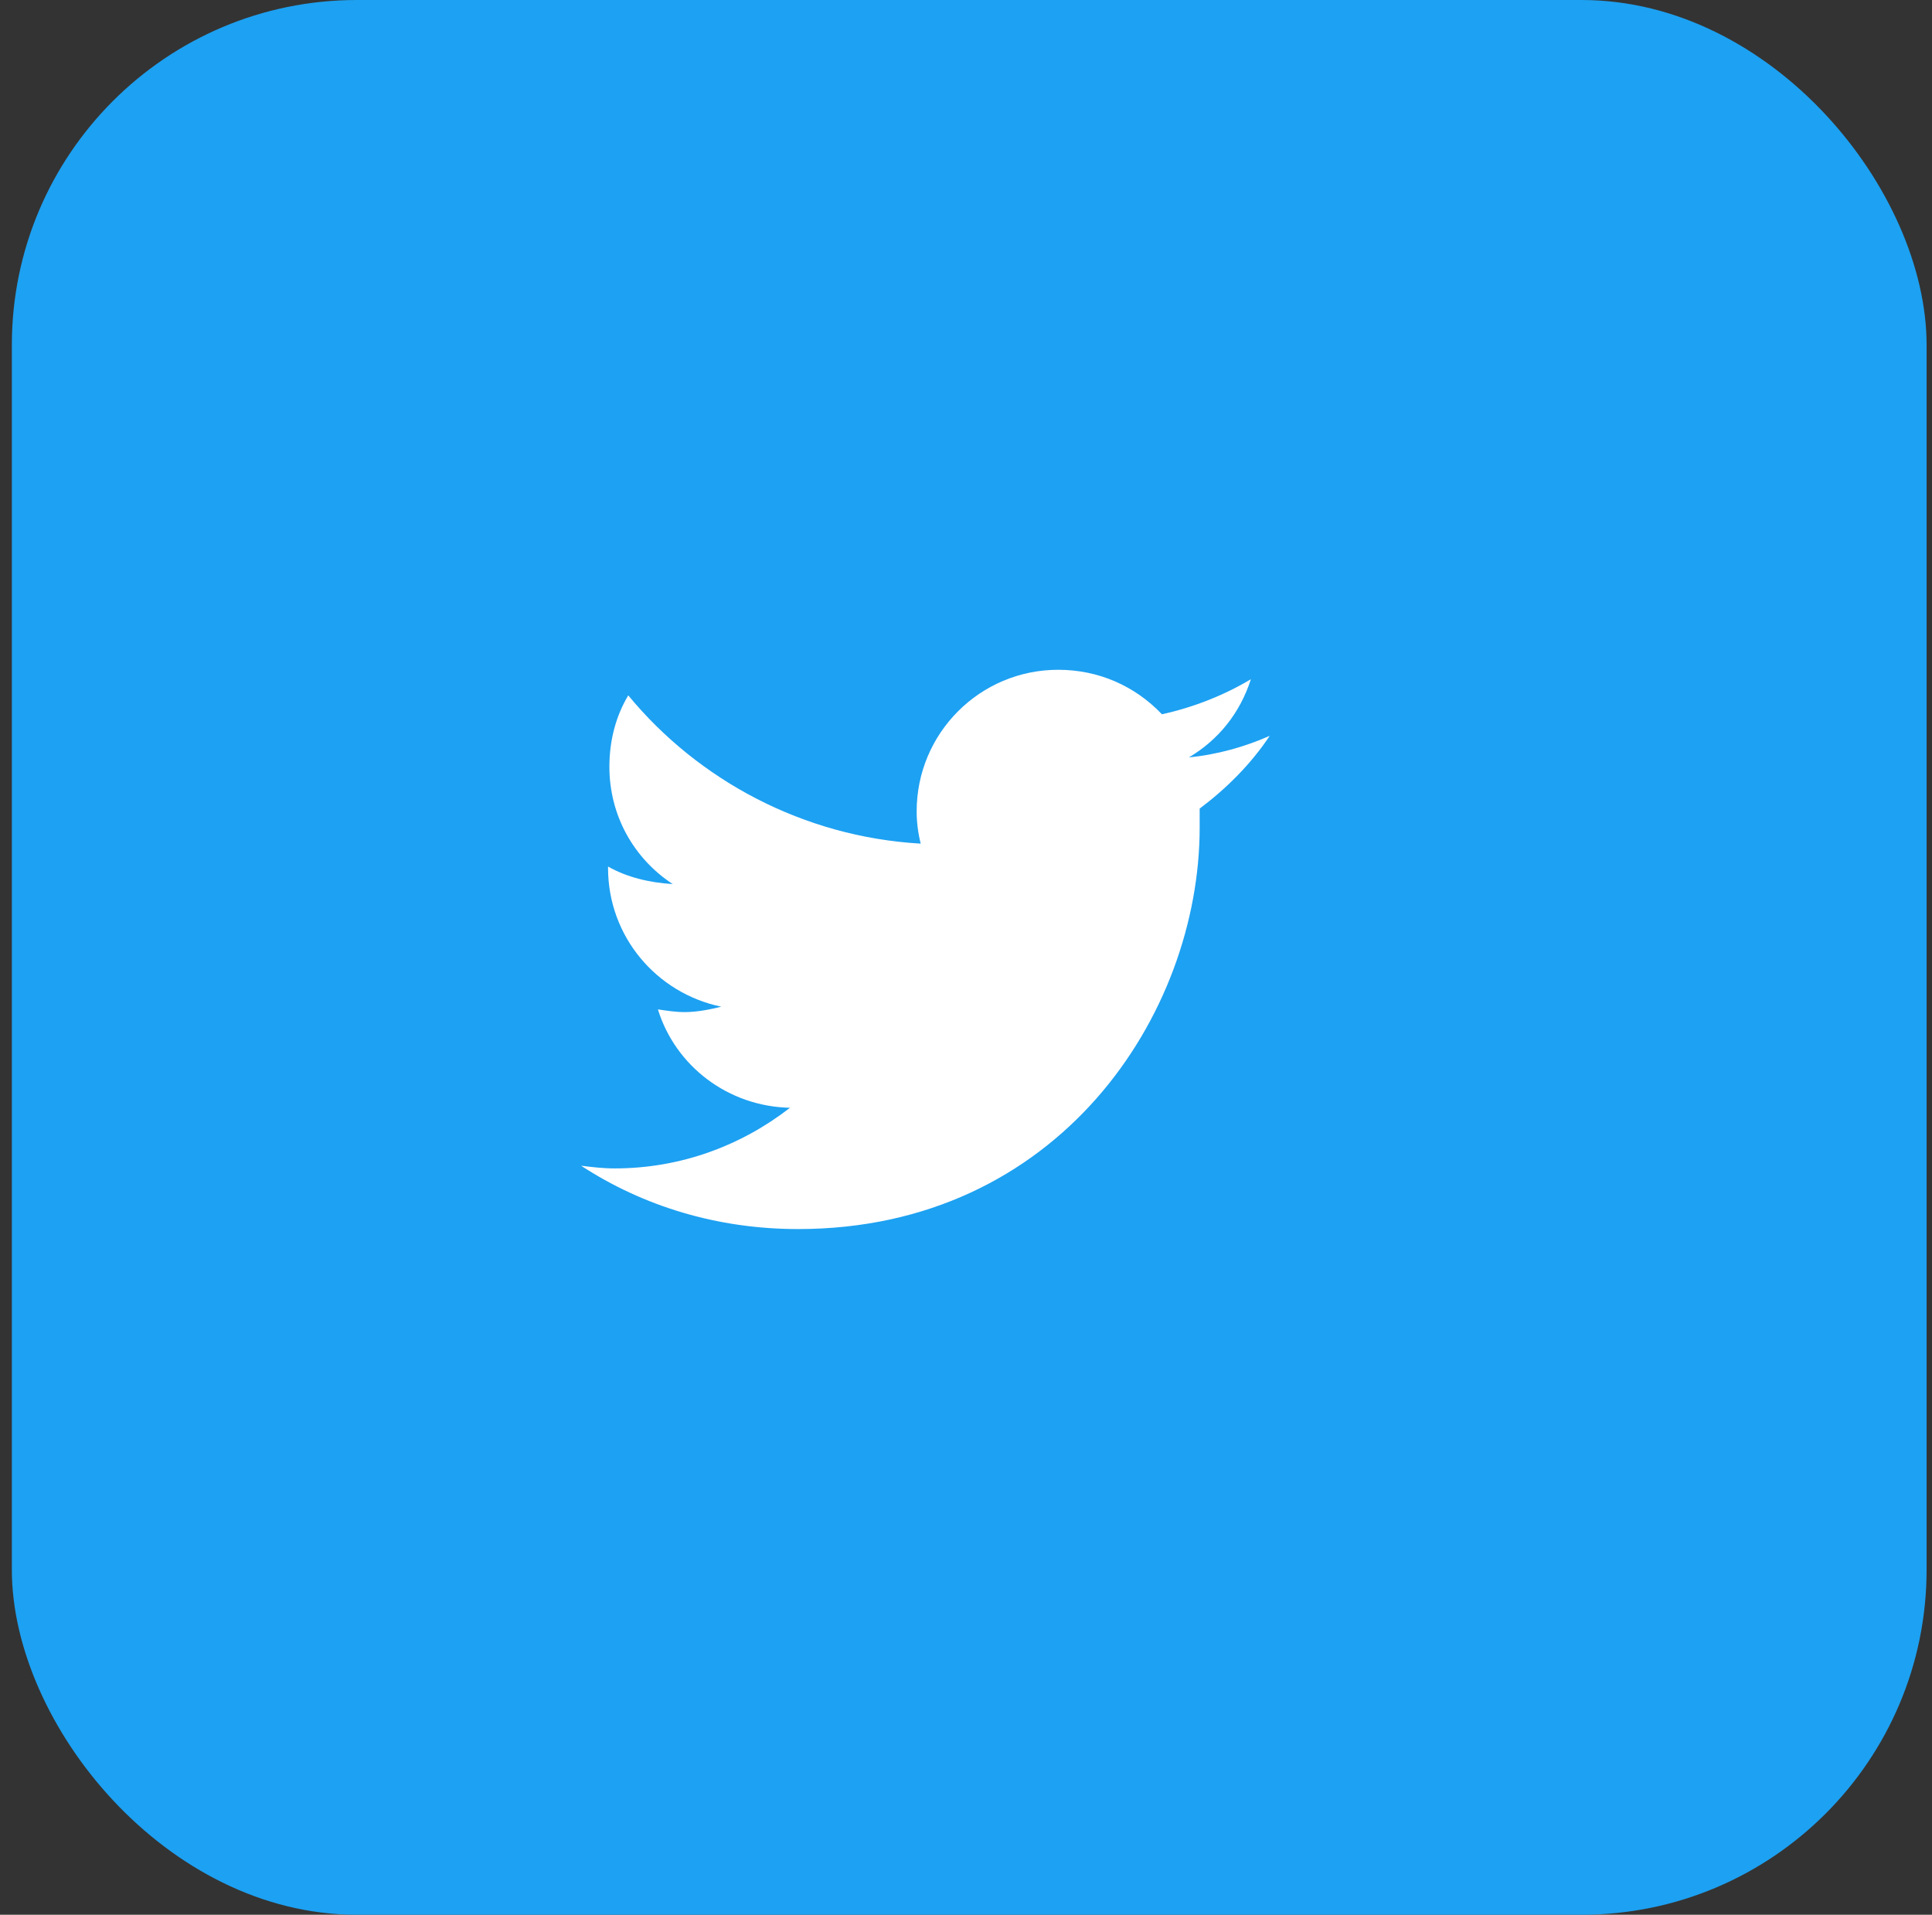
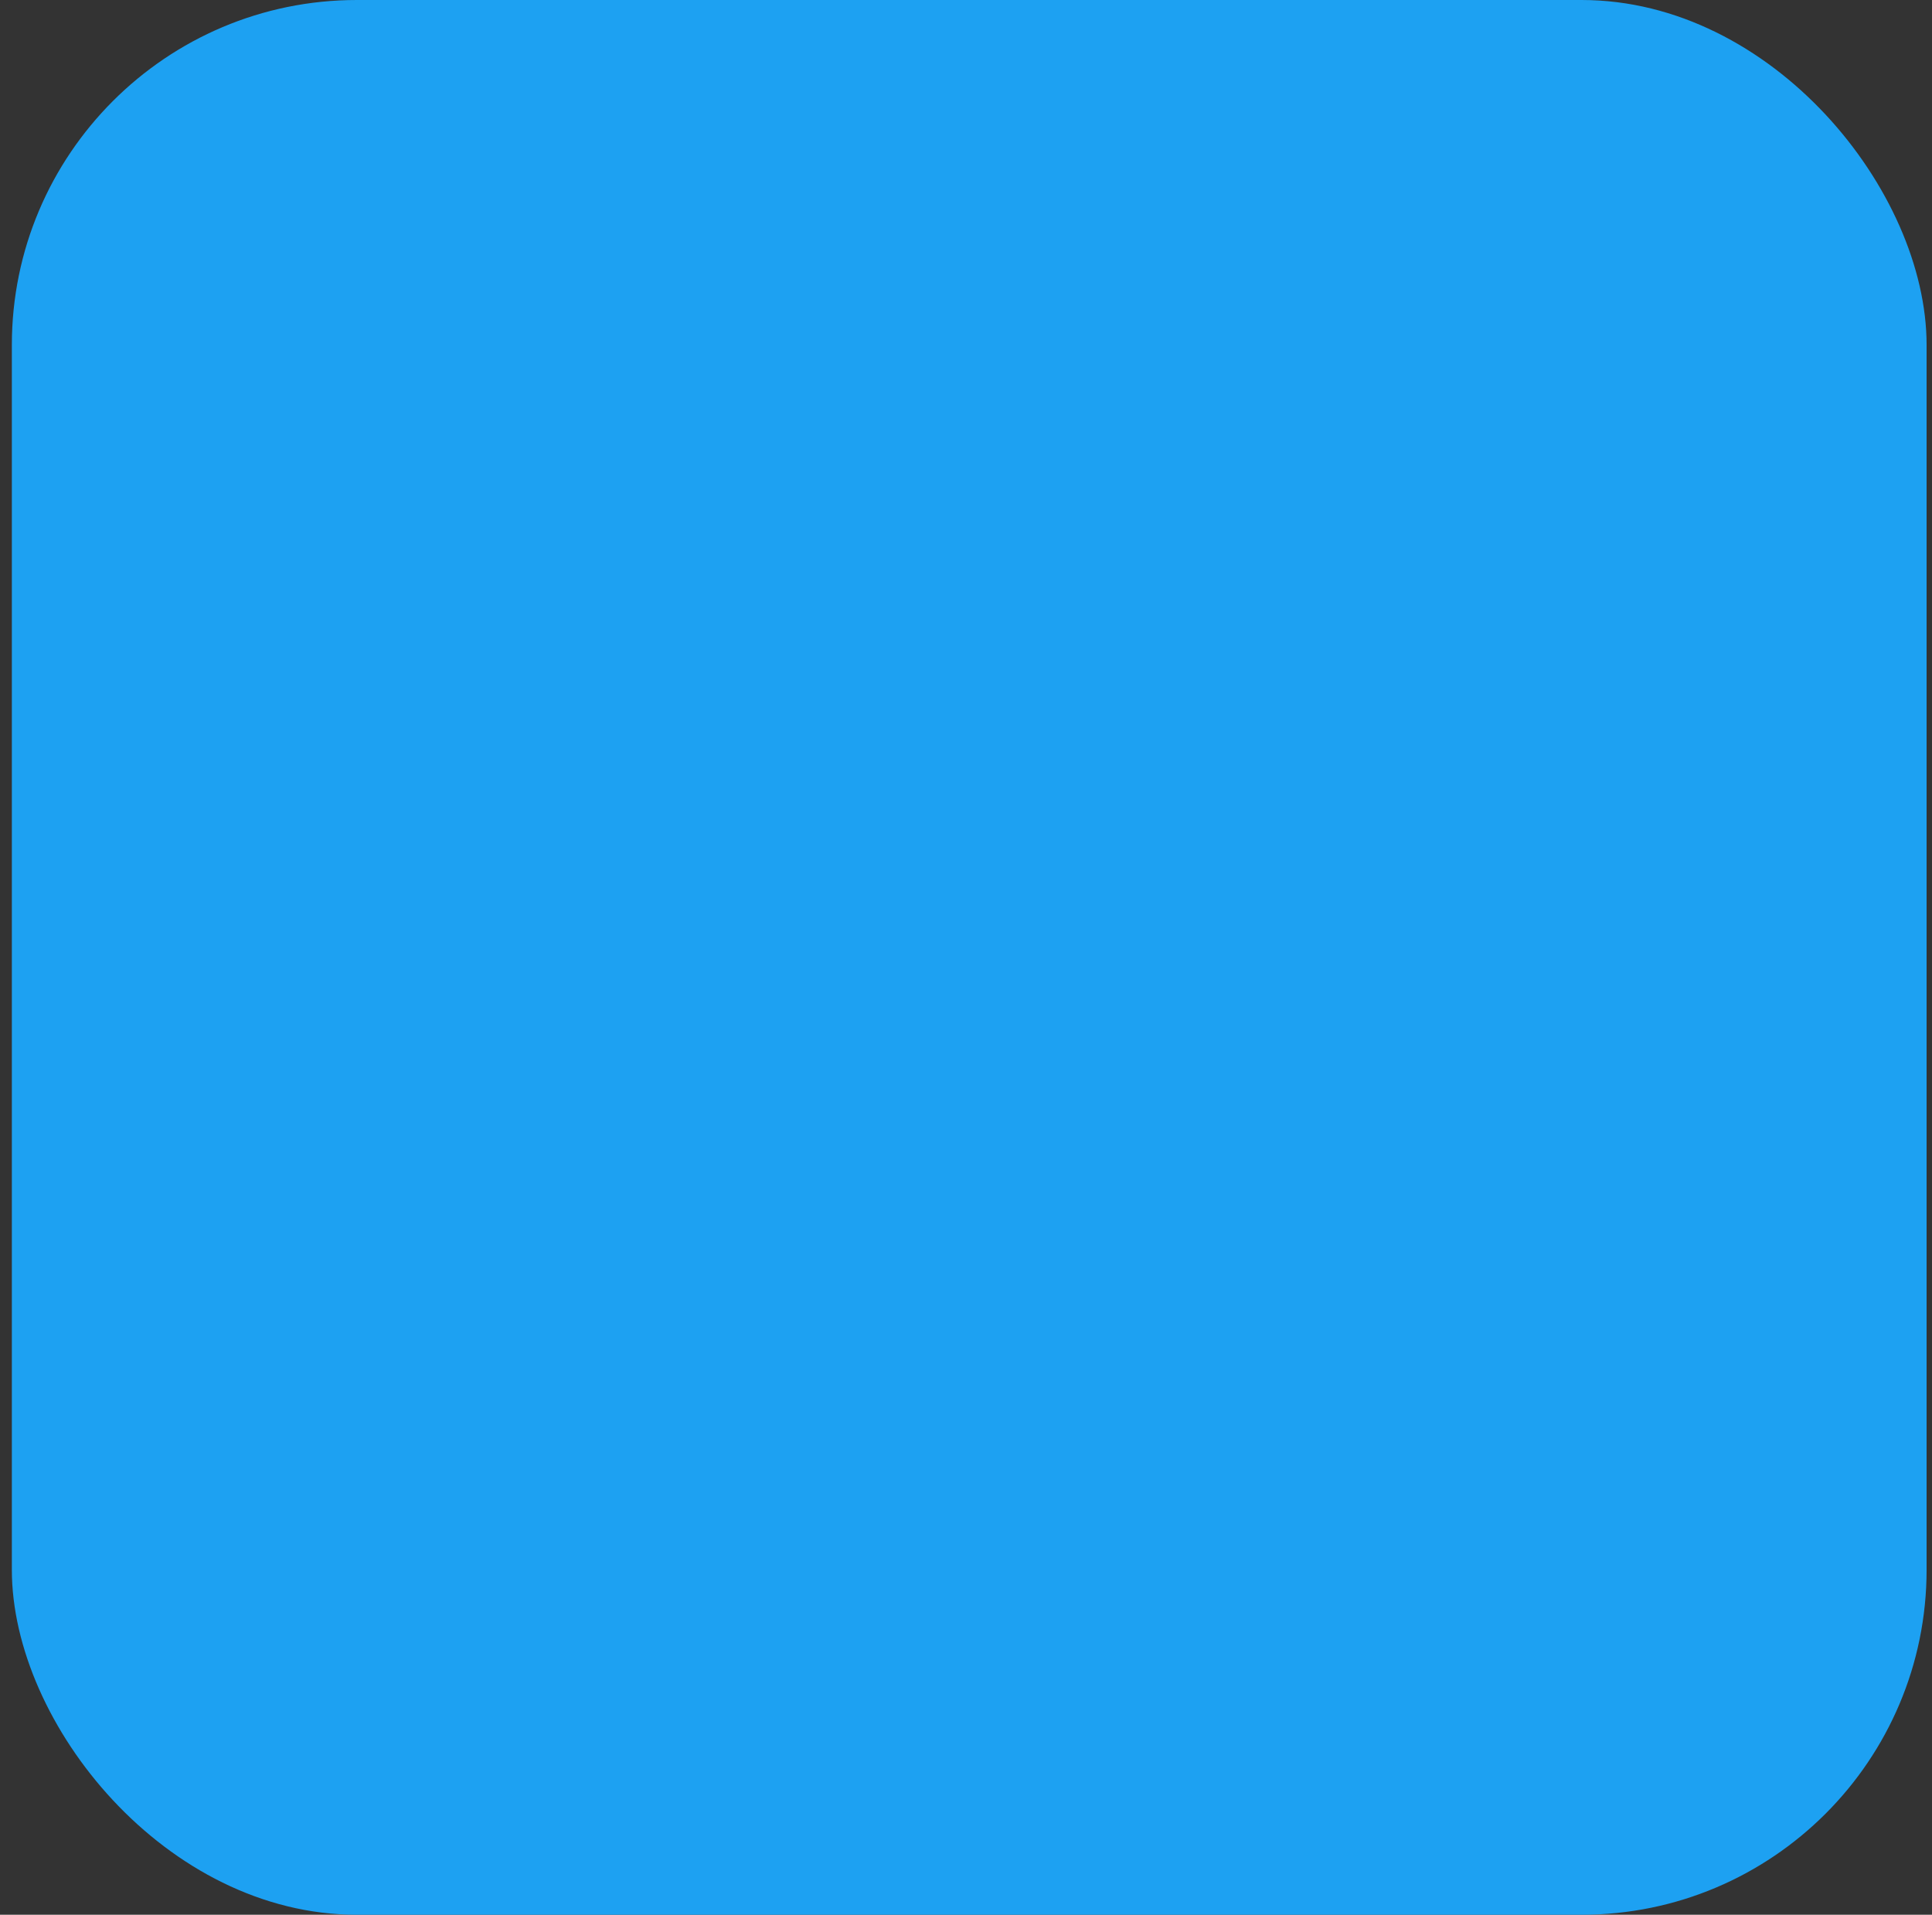
<svg xmlns="http://www.w3.org/2000/svg" width="112" height="111" viewBox="0 0 112 111" fill="none">
  <rect x="0" y="0" width="112" height="111" fill="#333333" stroke="none" />
  <rect x="0.687" width="111" height="111" rx="20" fill="#1DA1F2" />
-   <path d="M69.546 46.875C71.108 45.703 72.515 44.297 73.608 42.656C72.202 43.281 70.561 43.75 68.921 43.906C70.64 42.891 71.89 41.328 72.515 39.375C70.952 40.312 69.155 41.016 67.358 41.406C65.796 39.766 63.687 38.828 61.343 38.828C56.812 38.828 53.14 42.5 53.14 47.031C53.14 47.656 53.218 48.281 53.374 48.906C46.577 48.516 40.483 45.234 36.421 40.312C35.718 41.484 35.327 42.891 35.327 44.453C35.327 47.266 36.733 49.766 38.999 51.25C37.671 51.172 36.343 50.859 35.249 50.234V50.312C35.249 54.297 38.062 57.578 41.812 58.359C41.187 58.516 40.405 58.672 39.702 58.672C39.155 58.672 38.687 58.594 38.14 58.516C39.155 61.797 42.202 64.141 45.796 64.219C42.983 66.406 39.468 67.734 35.64 67.734C34.937 67.734 34.312 67.656 33.687 67.578C37.28 69.922 41.577 71.25 46.265 71.25C61.343 71.25 69.546 58.828 69.546 47.969C69.546 47.578 69.546 47.266 69.546 46.875Z" fill="white" />
</svg>